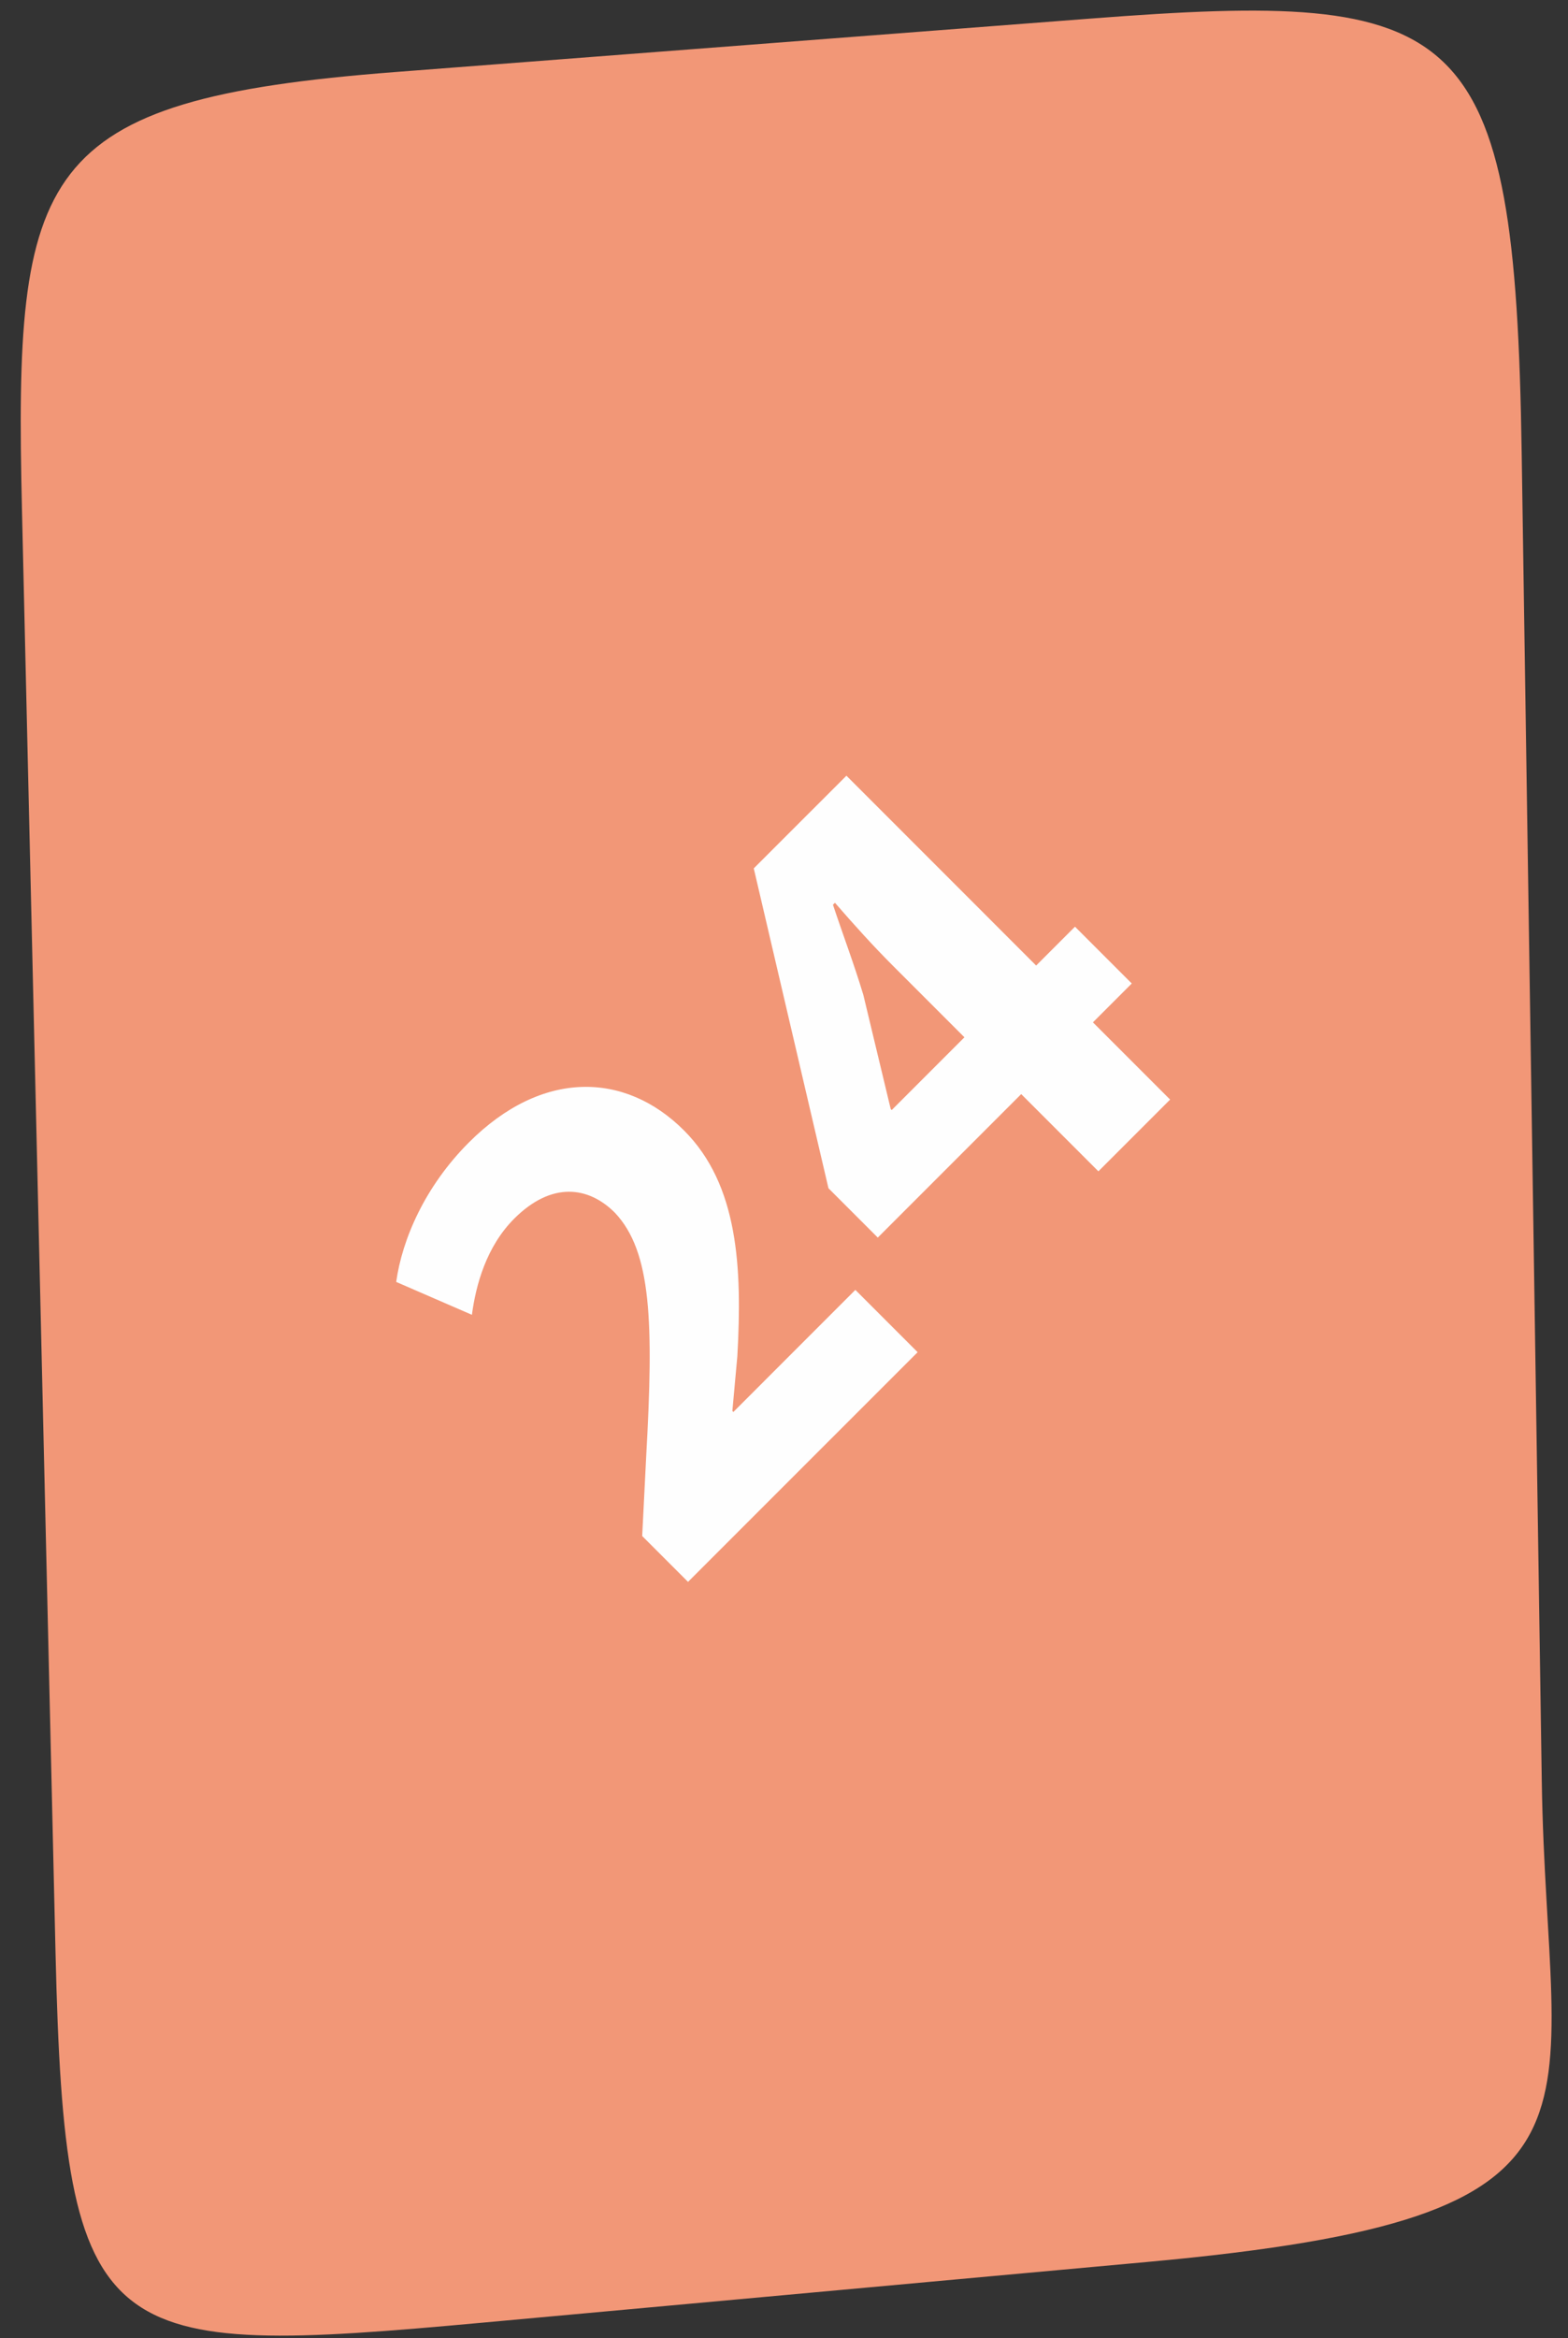
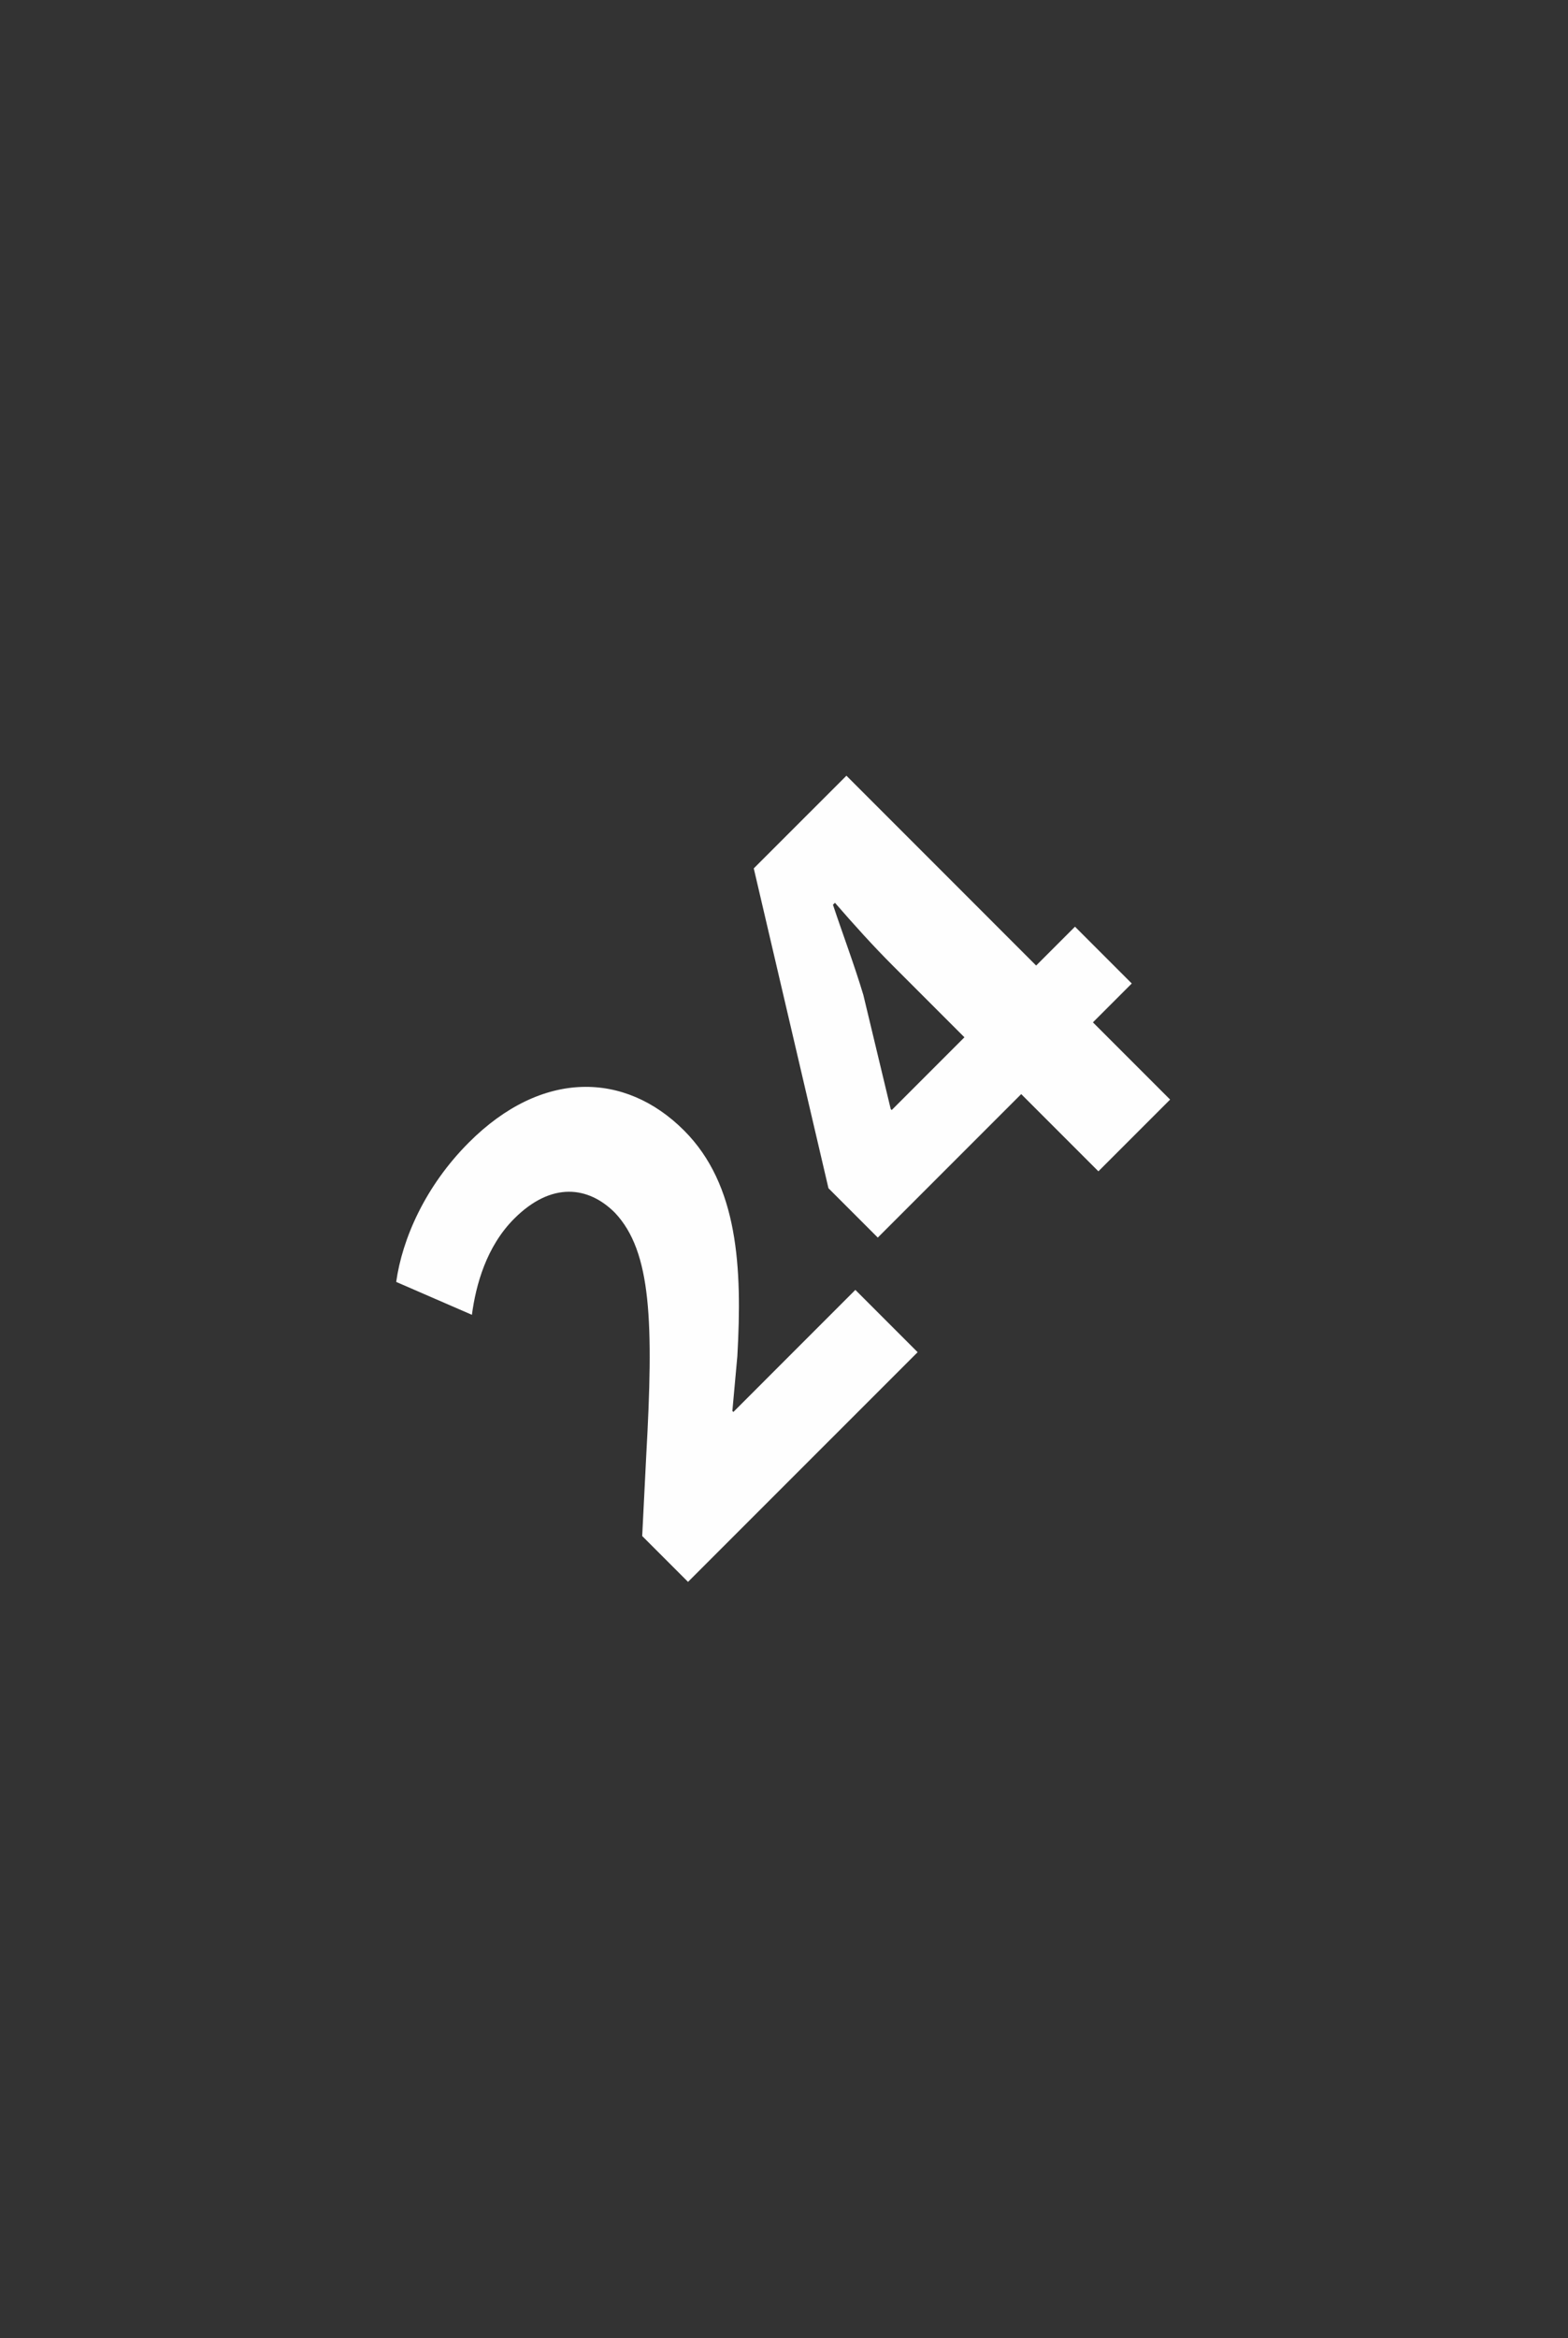
<svg xmlns="http://www.w3.org/2000/svg" width="53" height="79" viewBox="0 0 53 79" fill="none">
  <rect x="0" y="0" width="53" height="79" fill="#333333" stroke="none" />
-   <path fill-rule="evenodd" clip-rule="evenodd" d="M36.846 0.629L13.345 2.435C1.177 3.37 0.475 5.746 0.742 17.204L1.877 65.981C2.189 79.371 3.469 79.646 16.335 78.471L38.791 76.421C55.348 74.909 52.289 71.737 52.114 60.201L51.434 15.274C51.212 0.607 49.443 -0.339 36.846 0.629Z" fill="#F29777" />
  <path d="M31.017 45.685L28.912 43.58L24.788 47.705L24.755 47.671L24.923 45.819C25.091 42.823 24.956 40.029 23.121 38.194C21.135 36.207 18.324 36.123 15.85 38.598C14.368 40.079 13.594 41.863 13.392 43.311L15.951 44.422C16.085 43.412 16.439 42.116 17.381 41.173C18.644 39.911 19.89 40.079 20.782 40.971C22.027 42.284 22.095 44.675 21.842 49.203L21.707 51.896L23.256 53.445L31.017 45.685ZM39.551 37.15L36.942 34.541L38.255 33.228L36.336 31.309L35.023 32.622L28.61 26.208L25.478 29.339L28.003 40.146L29.67 41.813L34.518 36.965L37.127 39.574L39.551 37.15ZM30.141 37.504L30.107 37.47L29.182 33.615C28.862 32.554 28.508 31.628 28.155 30.568L28.222 30.501C28.879 31.258 29.518 31.965 30.175 32.622L32.599 35.046L30.141 37.504Z" fill="#FEFEFE" />
</svg>